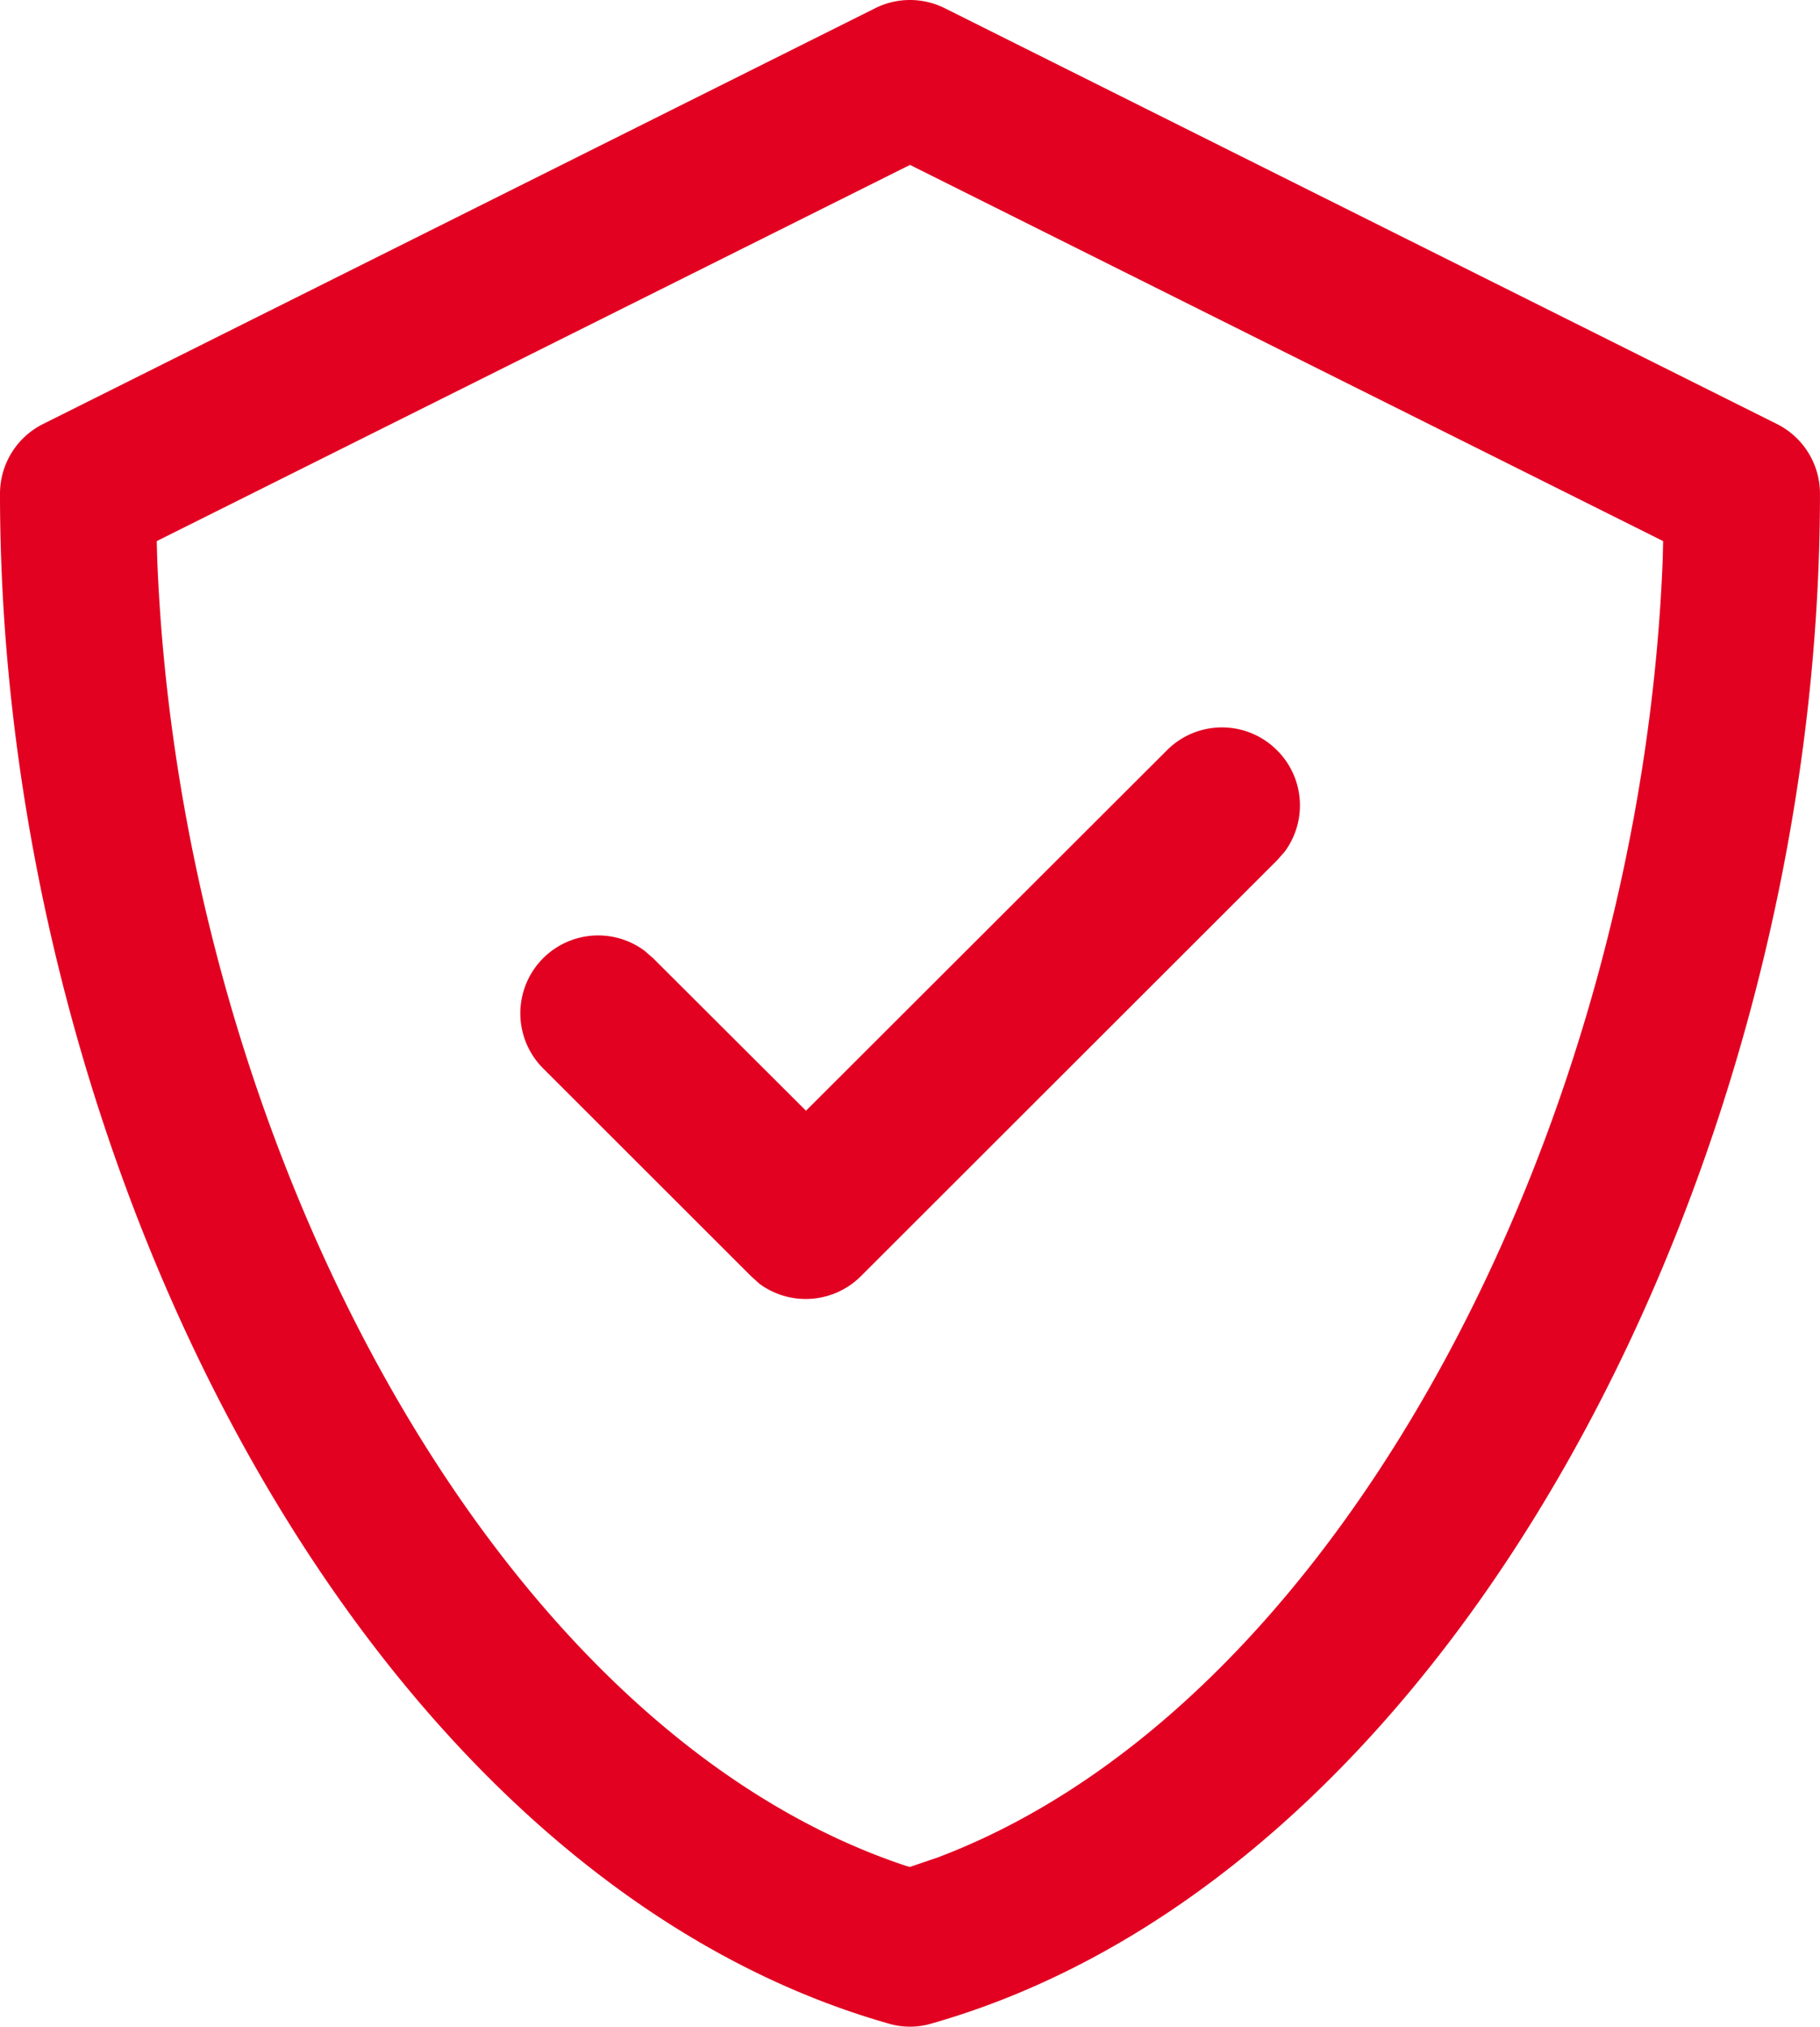
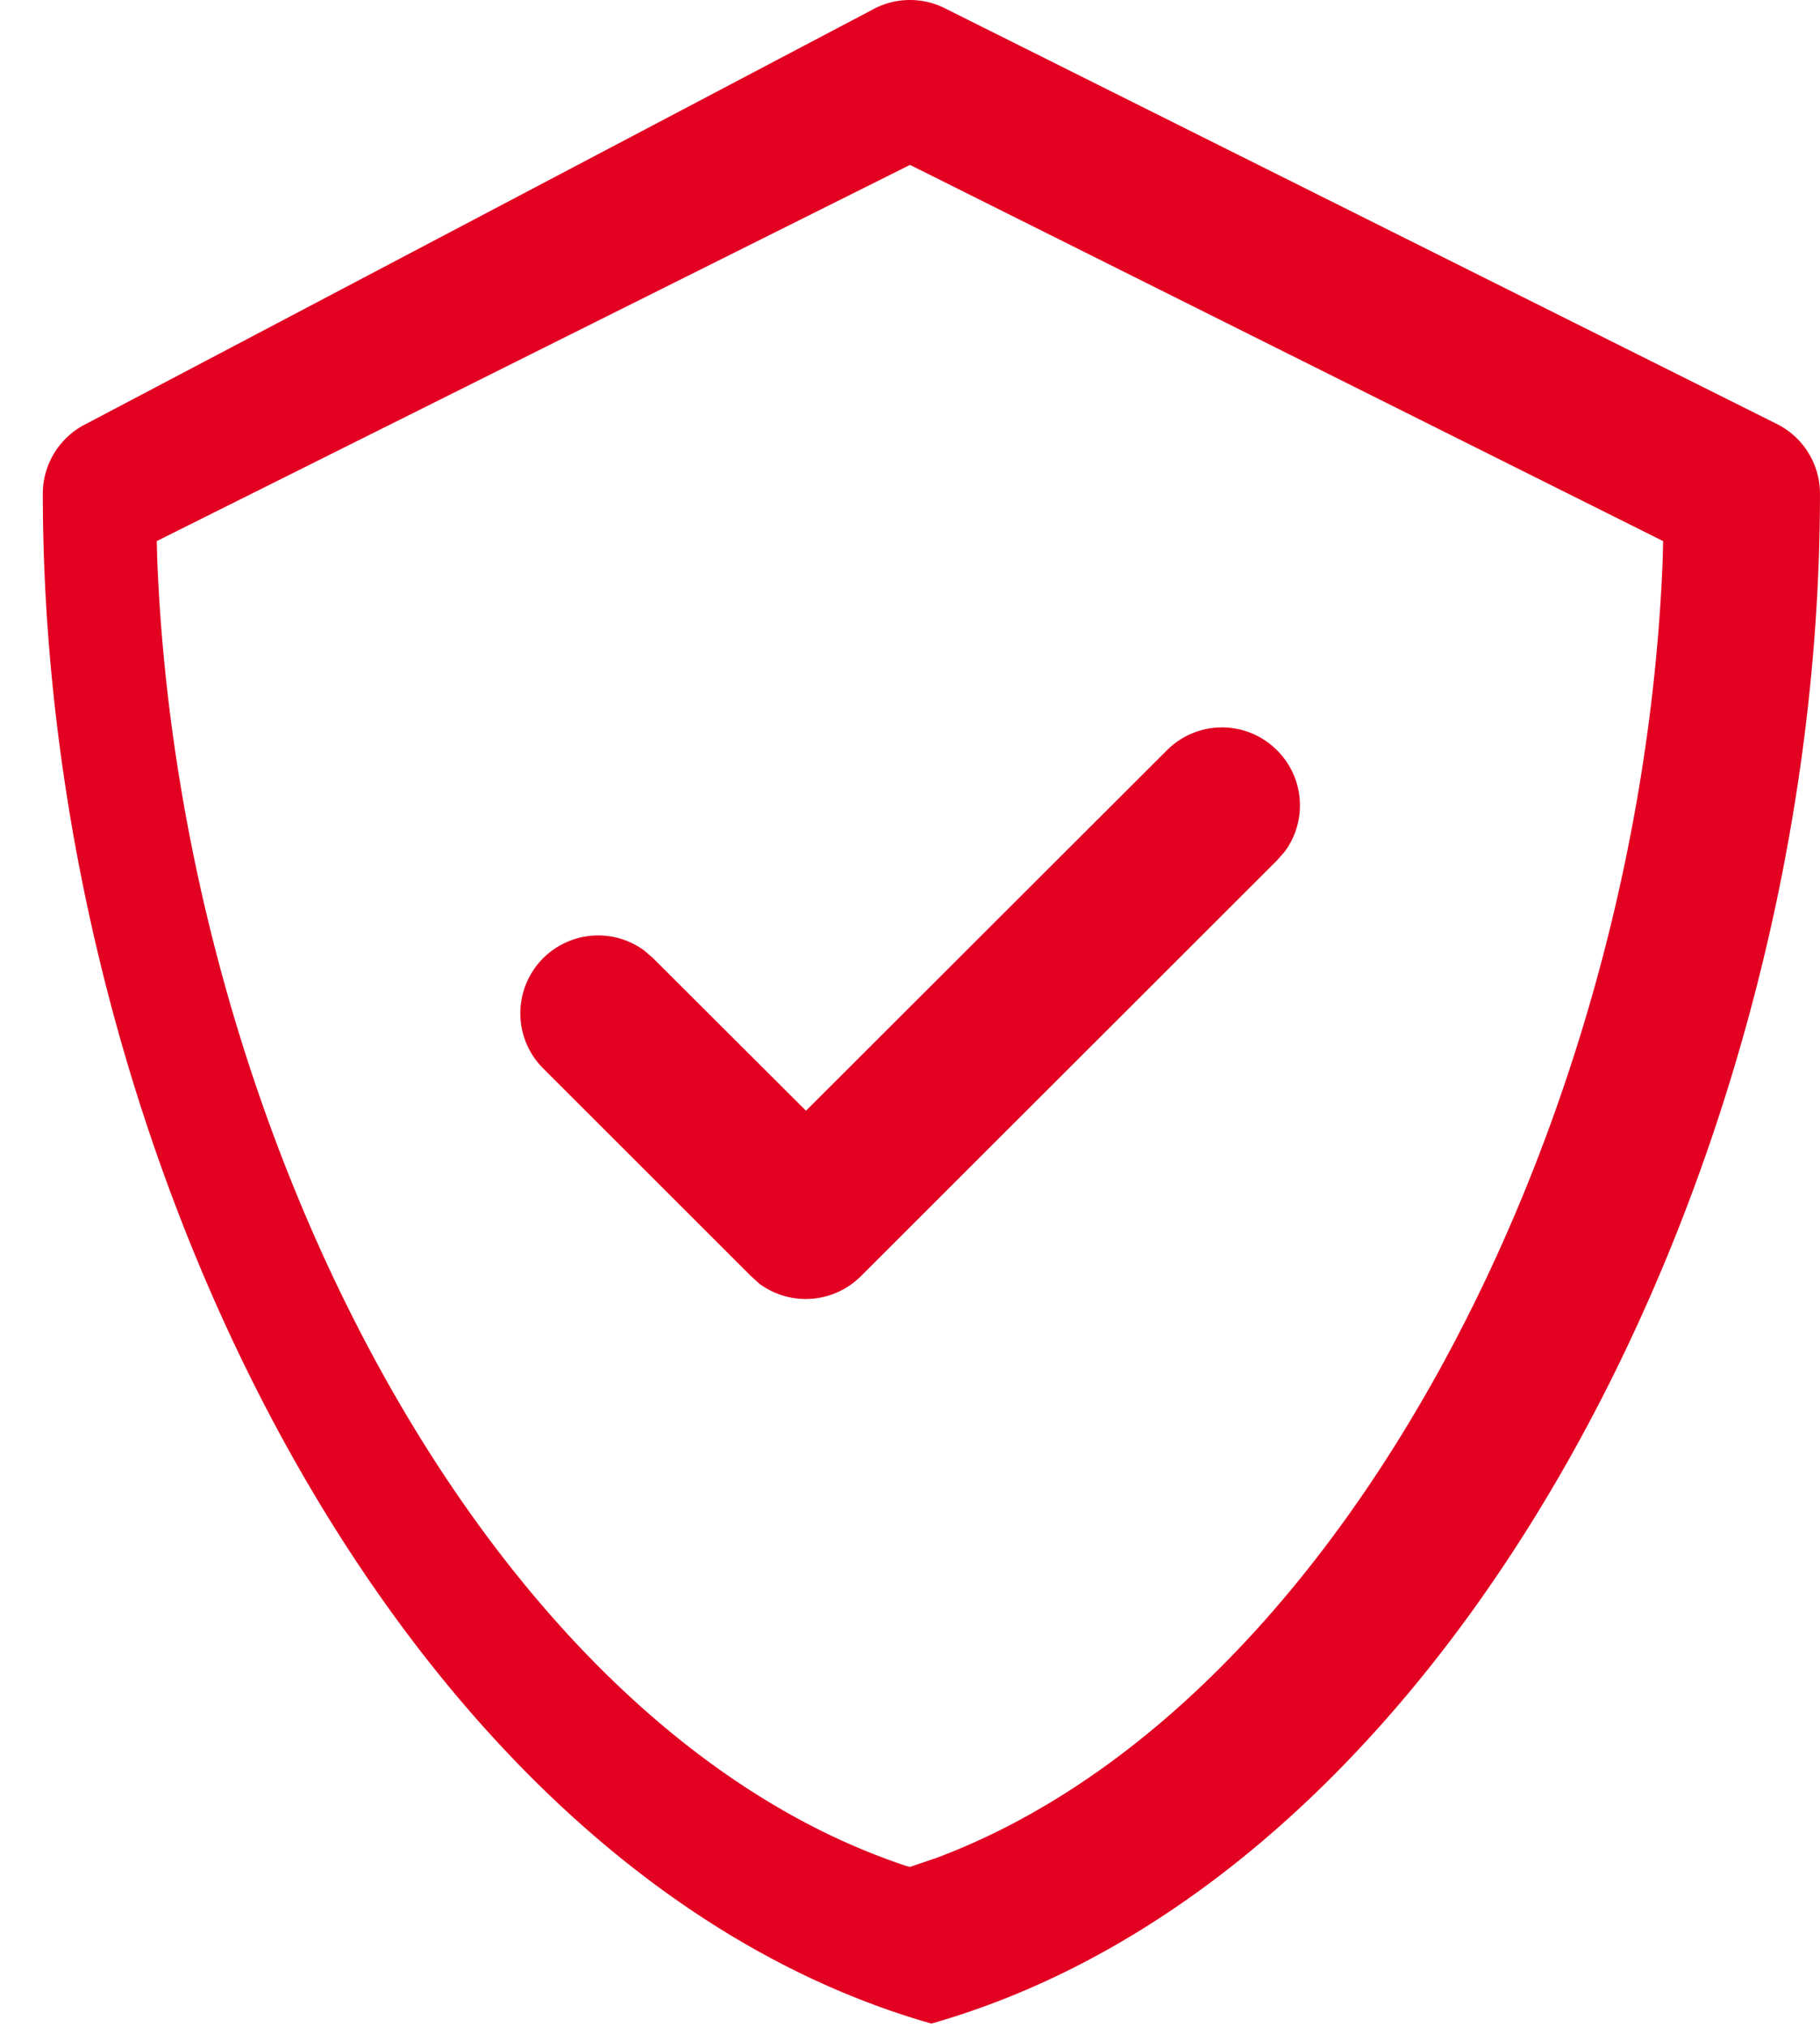
<svg xmlns="http://www.w3.org/2000/svg" width="53" height="59" viewBox="0 0 53 59">
  <defs>
    <style>
      .cls-1 {
        fill: #e20121;
        fill-rule: evenodd;
      }
    </style>
  </defs>
-   <path id="ioncgaoxiaoimgfz1-1" class="cls-1" d="M762.485,3348.24a2.264,2.264,0,0,1,2.029,0l24.228,12.1a2.266,2.266,0,0,1,1.257,2.03c0,19.35-10.536,40.16-25.876,44.53a2.2,2.2,0,0,1-1.247,0c-15.34-4.37-25.876-25.18-25.876-44.53a2.268,2.268,0,0,1,1.257-2.03Zm1.015,4.56-21.936,10.95,0.015,0.53c0.651,16.67,9.661,34.02,21.836,38.04l0.085,0.02,0.793-.27c11.814-4.45,20.488-21.44,21.127-37.79l0.012-.53L763.5,3352.8h0Zm10.69,17.04a2.263,2.263,0,0,1,.221,2.95l-0.221.25-12.114,12.1a2.276,2.276,0,0,1-2.956.23l-0.254-.23-6.057-6.05a2.267,2.267,0,0,1,2.956-3.42l0.254,0.22,4.452,4.44,10.509-10.49A2.263,2.263,0,0,1,774.19,3369.84Z" transform="translate(-737 -3348)" />
+   <path id="ioncgaoxiaoimgfz1-1" class="cls-1" d="M762.485,3348.24a2.264,2.264,0,0,1,2.029,0l24.228,12.1a2.266,2.266,0,0,1,1.257,2.03c0,19.35-10.536,40.16-25.876,44.53c-15.34-4.37-25.876-25.18-25.876-44.53a2.268,2.268,0,0,1,1.257-2.03Zm1.015,4.56-21.936,10.95,0.015,0.53c0.651,16.67,9.661,34.02,21.836,38.04l0.085,0.02,0.793-.27c11.814-4.45,20.488-21.44,21.127-37.79l0.012-.53L763.5,3352.8h0Zm10.69,17.04a2.263,2.263,0,0,1,.221,2.95l-0.221.25-12.114,12.1a2.276,2.276,0,0,1-2.956.23l-0.254-.23-6.057-6.05a2.267,2.267,0,0,1,2.956-3.42l0.254,0.22,4.452,4.44,10.509-10.49A2.263,2.263,0,0,1,774.19,3369.84Z" transform="translate(-737 -3348)" />
</svg>